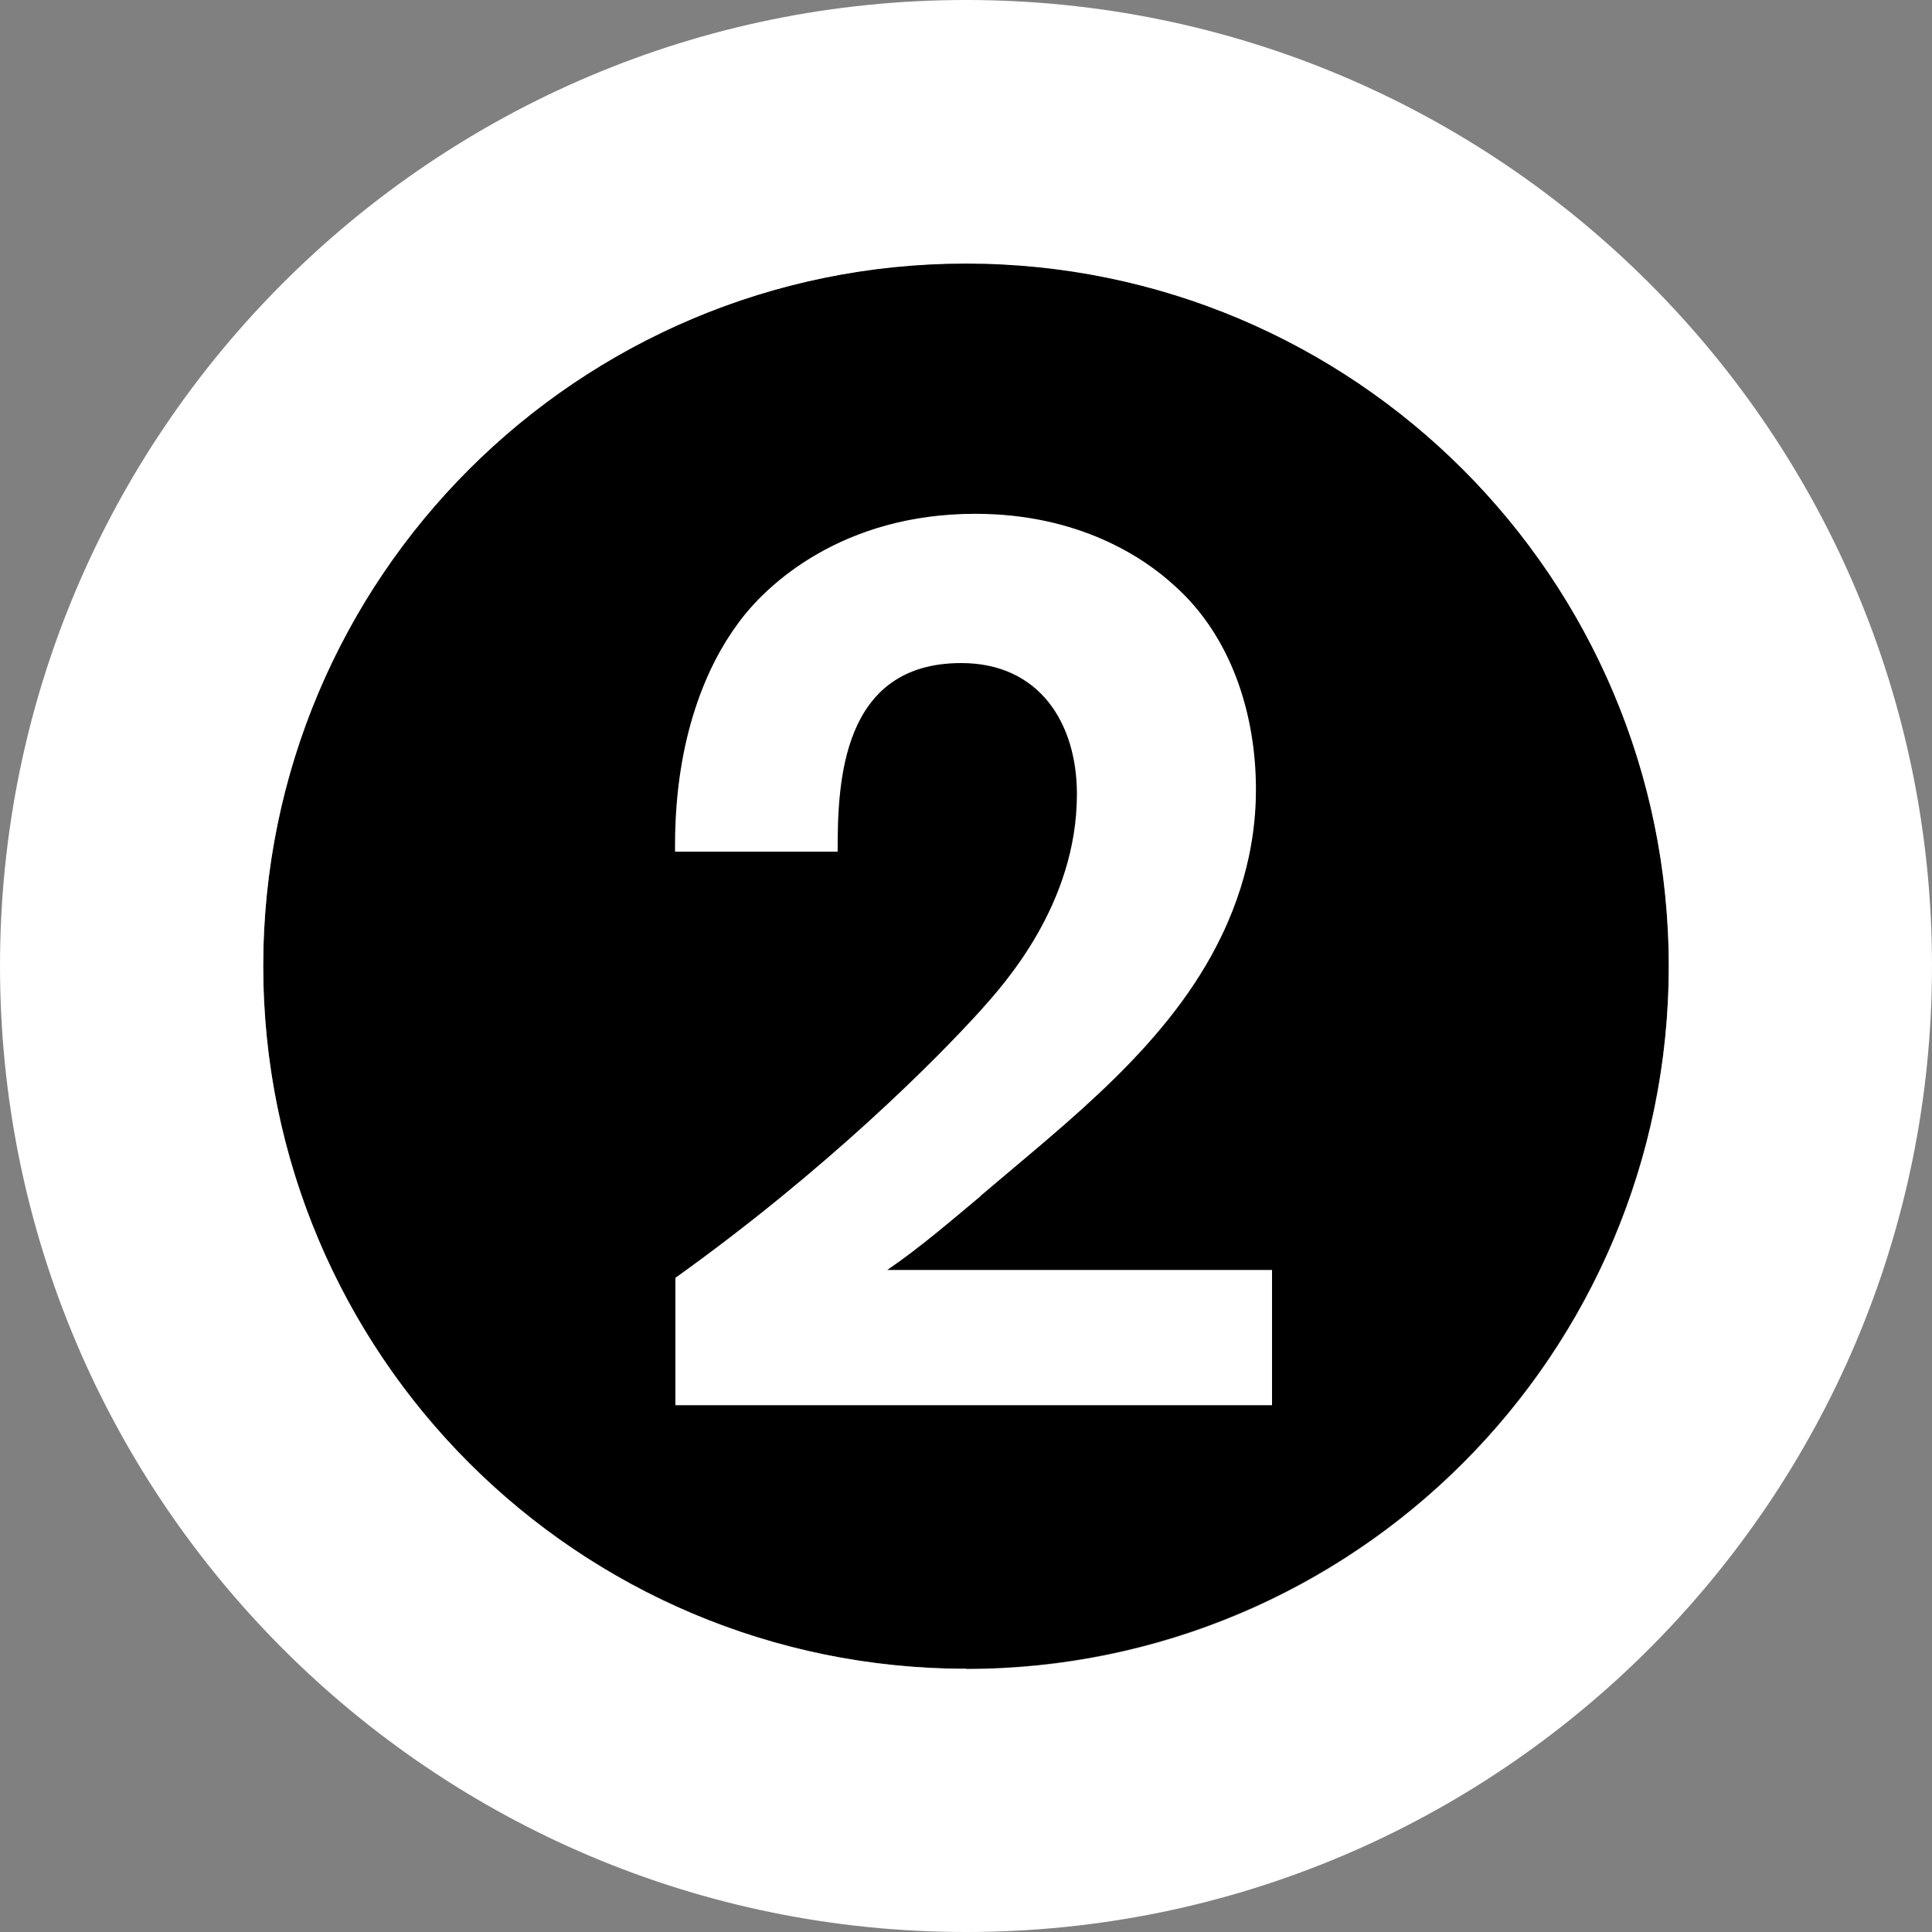
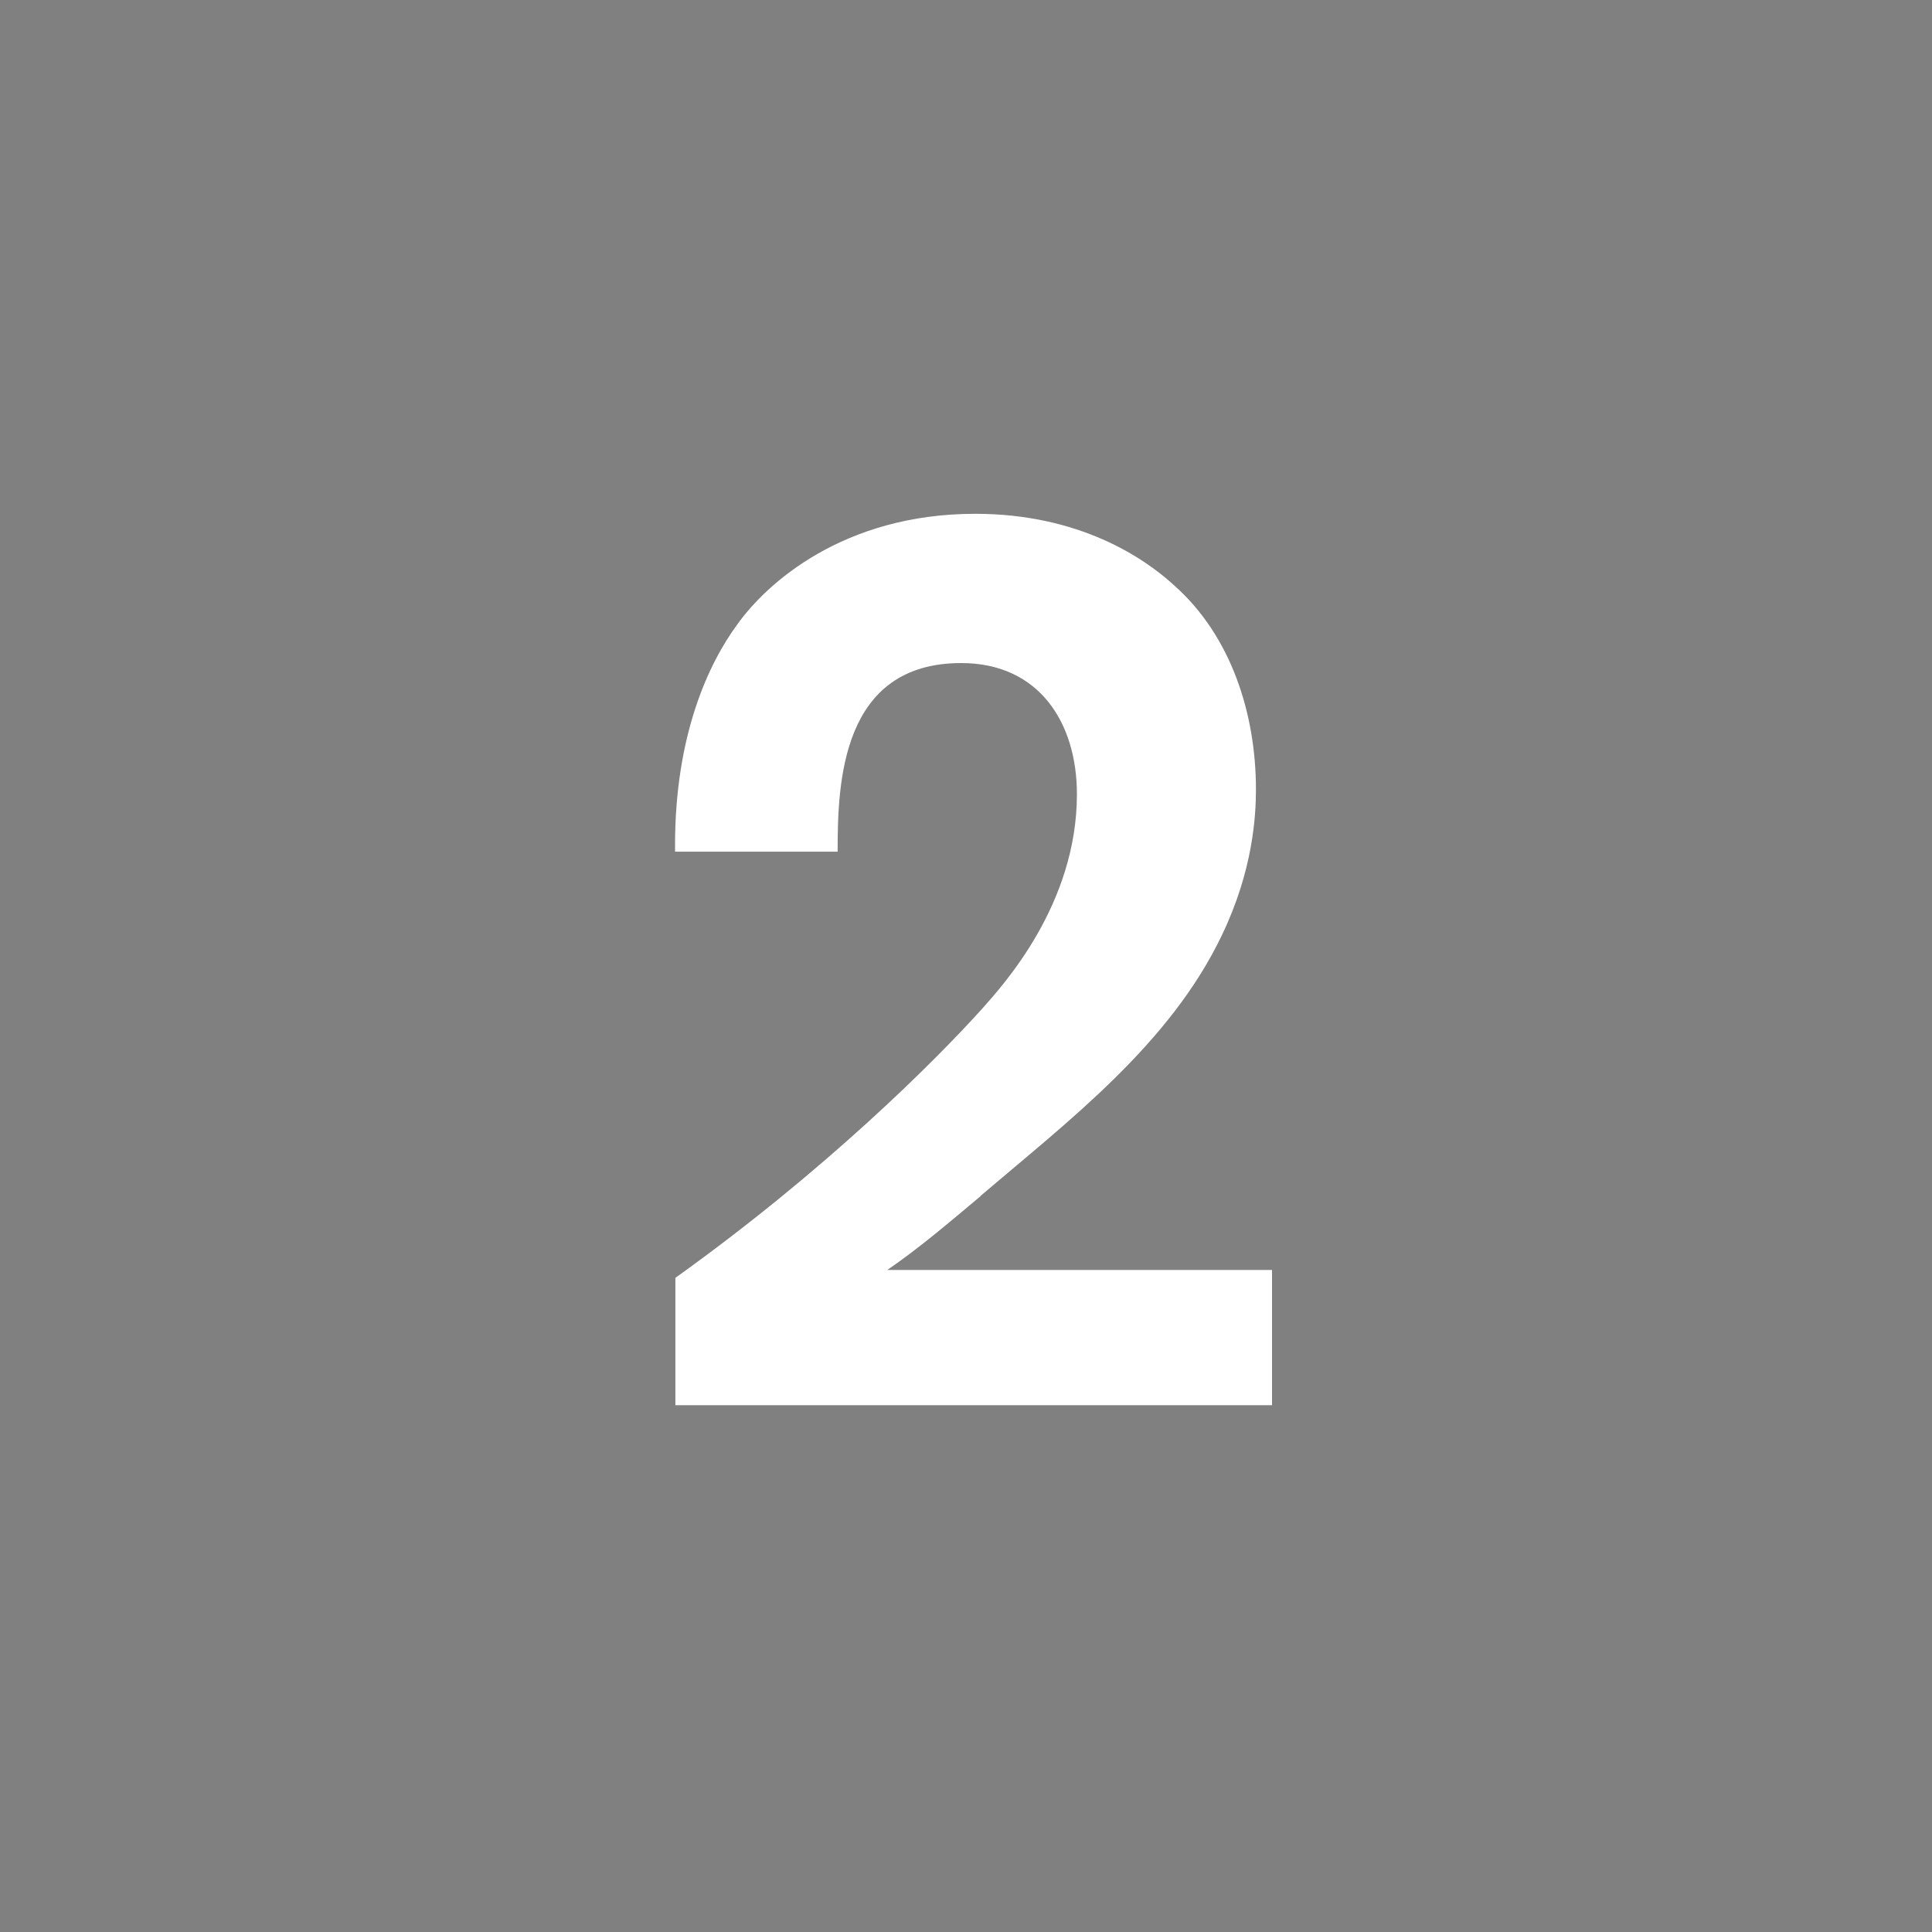
<svg xmlns="http://www.w3.org/2000/svg" id="_編集モード" viewBox="0 0 56.44 56.44">
  <rect x="0" y="0" width="56.44" height="56.44" fill="#808080" stroke="none" />
  <defs>
    <style>.cls-1,.cls-2{stroke-width:0px;}.cls-2{fill:#fff;}</style>
  </defs>
-   <circle class="cls-1" cx="28.22" cy="28.22" r="20.53" />
-   <path class="cls-2" d="m28.22,0C12.64,0,0,12.64,0,28.22s12.64,28.22,28.22,28.22,28.22-12.64,28.22-28.22S43.81,0,28.22,0Zm0,48.75c-11.34,0-20.53-9.19-20.53-20.53S16.89,7.7,28.22,7.7s20.53,9.19,20.53,20.53-9.19,20.53-20.53,20.53Z" />
  <path class="cls-2" d="m28.64,34.94c2.58-2.2,5.54-4.44,7.06-7.63.91-1.9.99-3.49.99-4.25,0-2.2-.72-4.48-2.39-5.96-.87-.8-2.77-2.09-5.81-2.09-3.87,0-6.11,2.05-6.95,3.23-.84,1.14-1.82,3.23-1.82,6.45v.19h4.75v-.04c0-1.97.11-5.47,3.61-5.47,2.28,0,3.38,1.75,3.38,3.83,0,3.23-2.16,5.58-2.77,6.27-1.37,1.52-4.56,4.71-8.96,7.86v3.72h17.43v-3.95h-11.24c.95-.65,1.82-1.4,2.73-2.16Z" />
</svg>